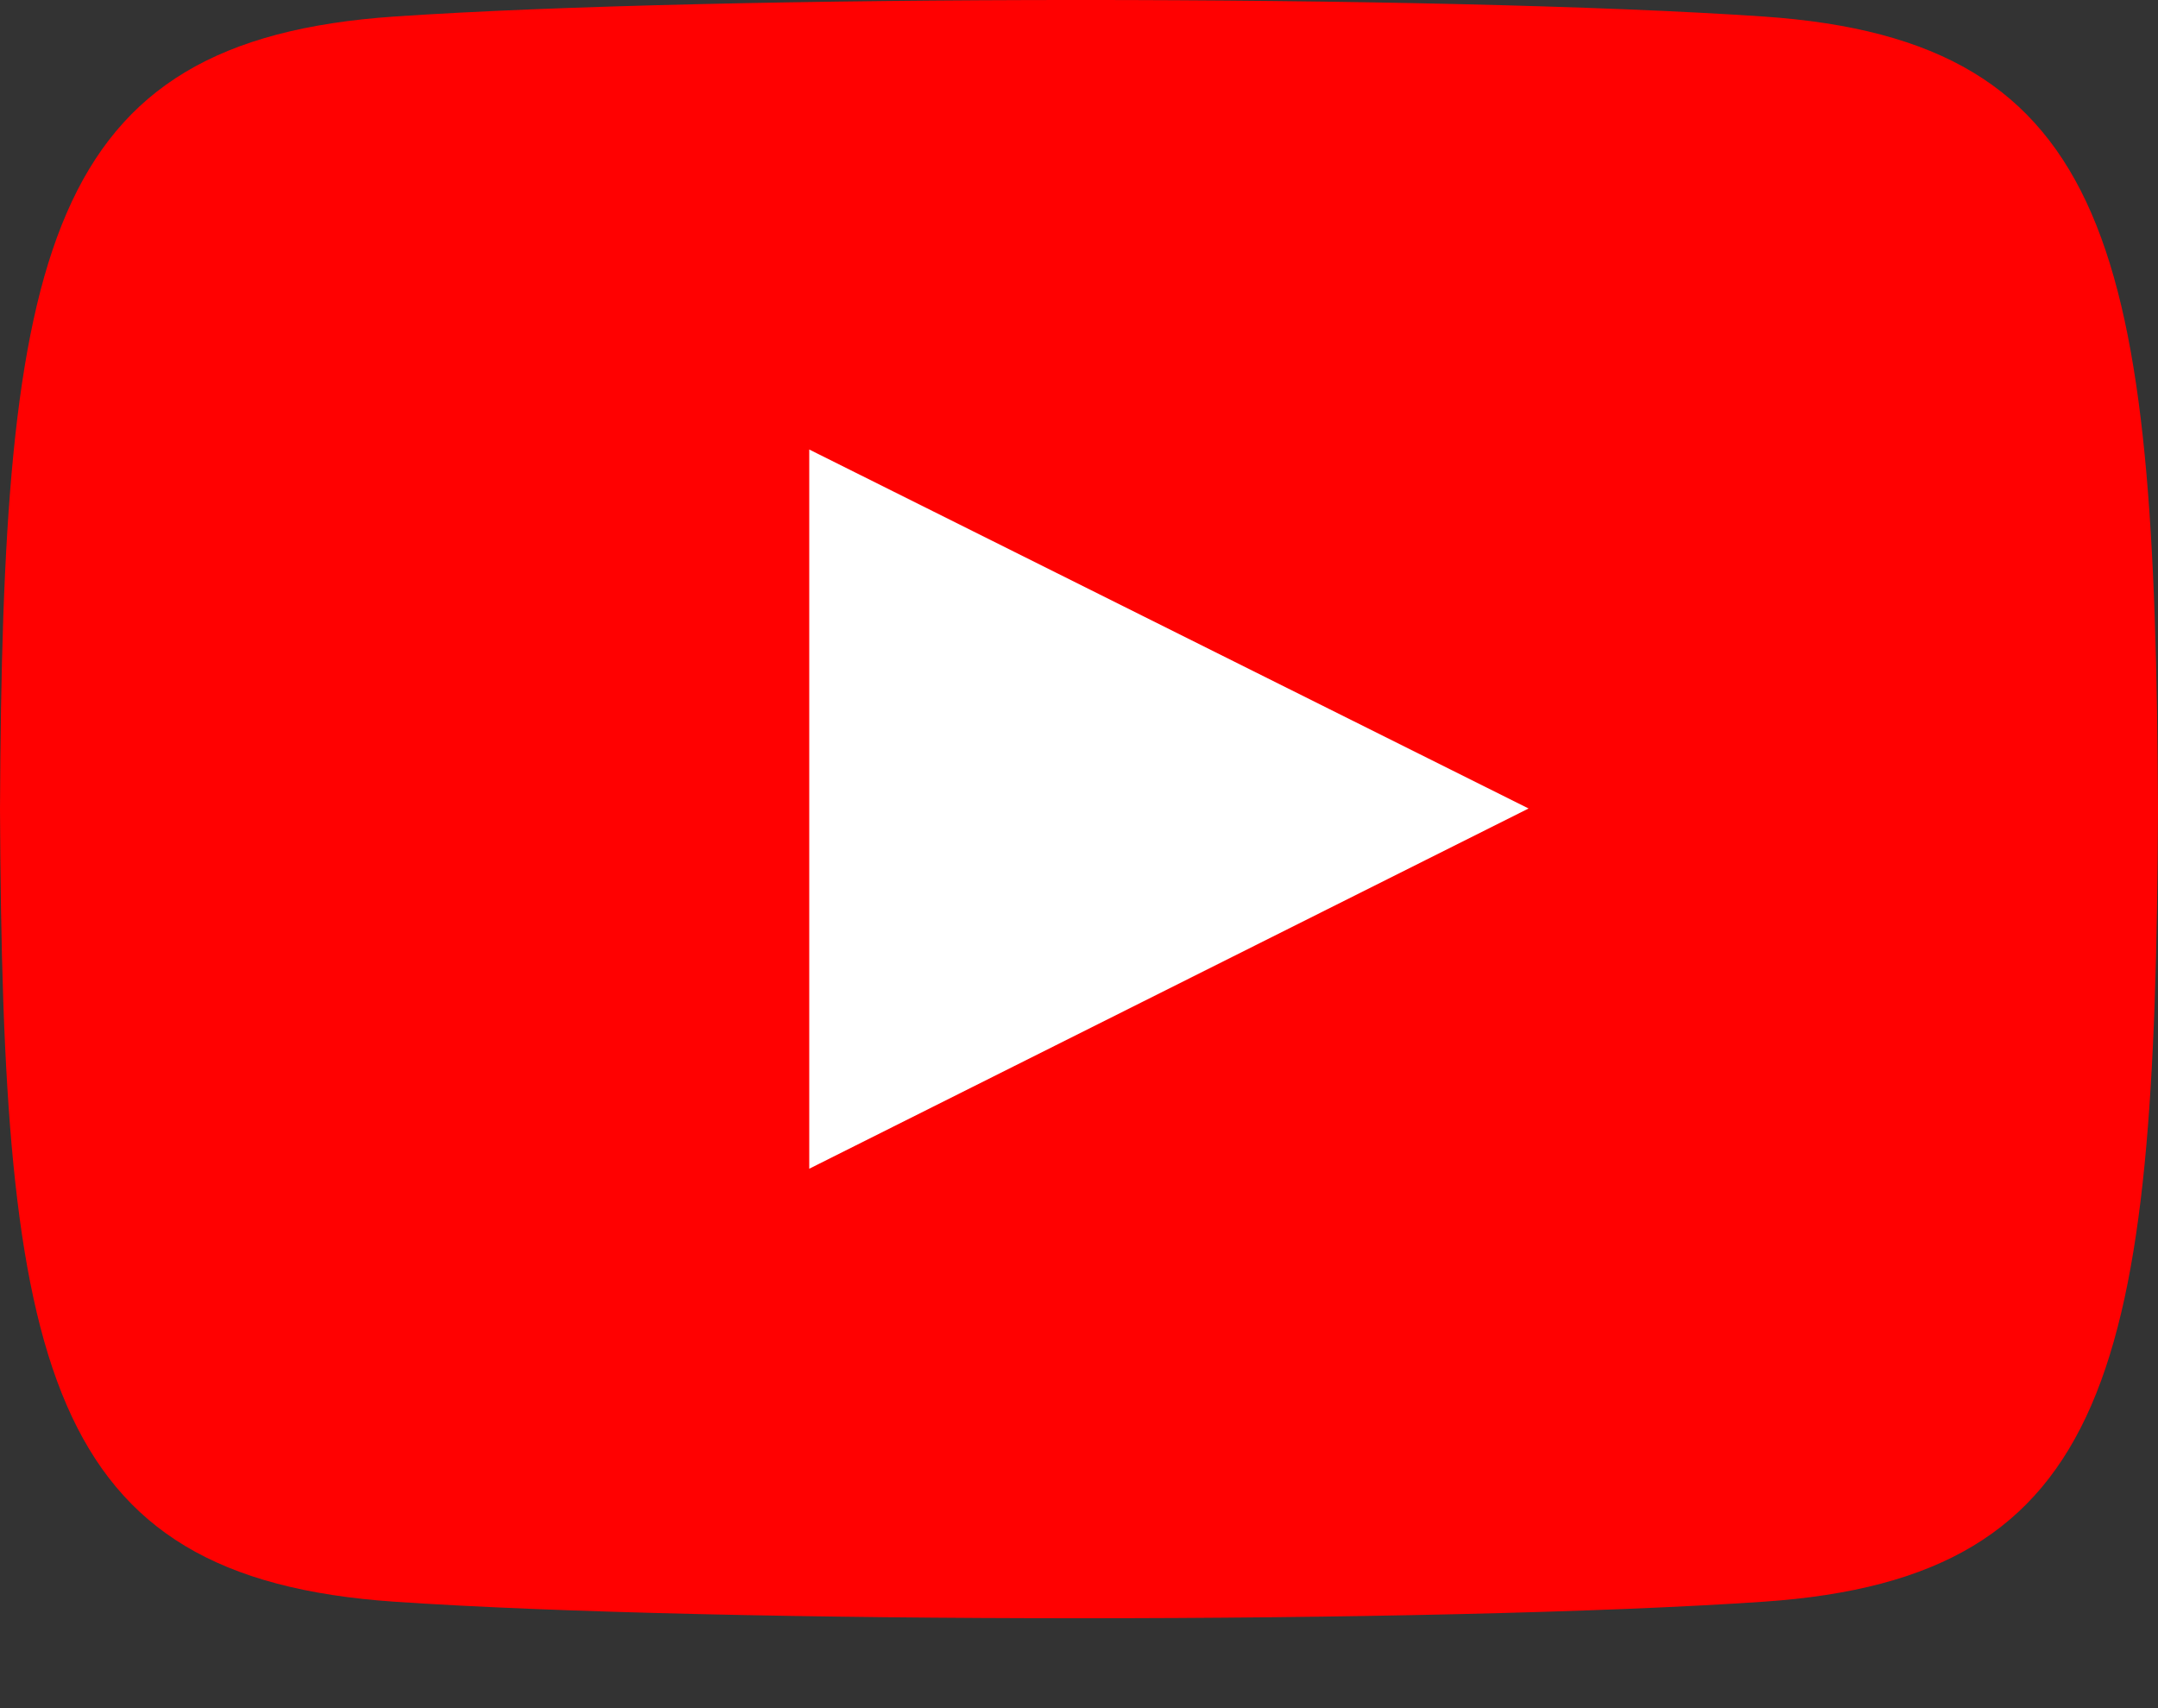
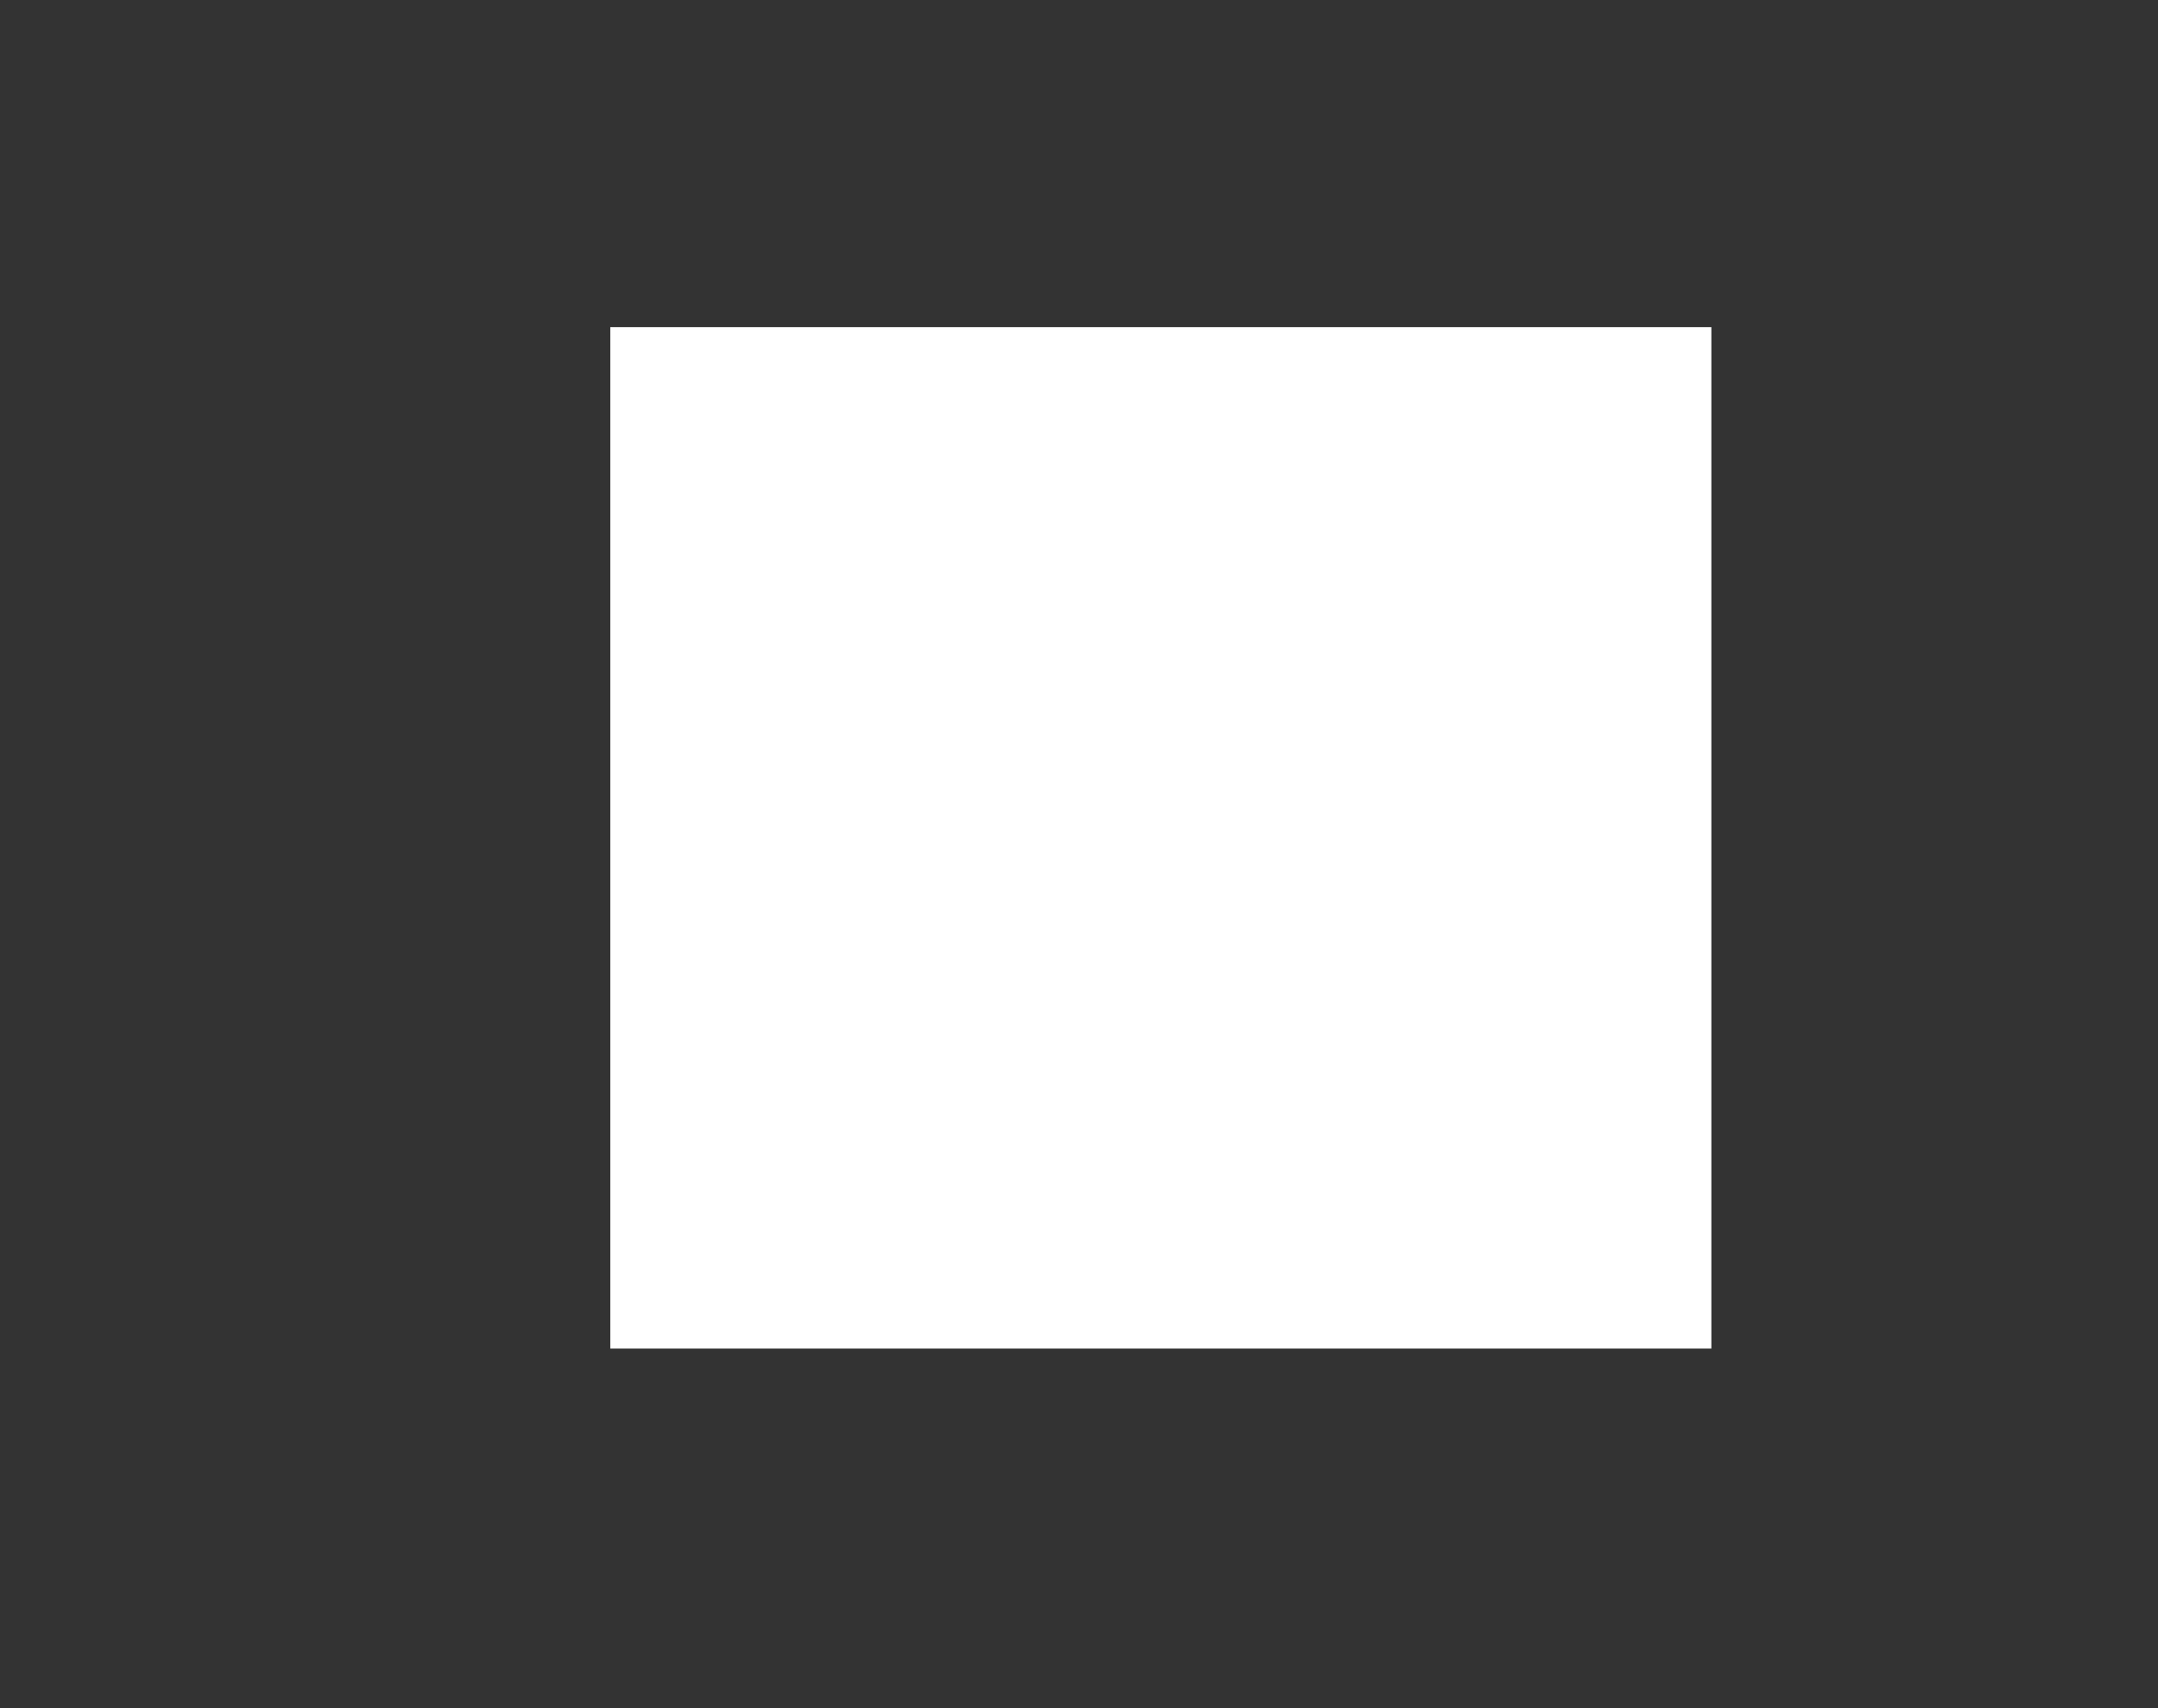
<svg xmlns="http://www.w3.org/2000/svg" width="100%" height="100%" viewBox="0 0 24 19" version="1.1" xml:space="preserve" style="fill-rule:evenodd;clip-rule:evenodd;stroke-linejoin:round;stroke-miterlimit:1.414;">
  <rect x="0" y="0" width="24" height="19" fill="#333333" stroke="none" />
  <rect x="6.787" y="3.639" width="12.246" height="11.361" style="fill:#fff;" />
-   <path d="M19.615,0.184c-3.604,-0.246 -11.631,-0.245 -15.23,0c-3.897,0.266 -4.356,2.62 -4.385,8.816c0.029,6.185 0.484,8.549 4.385,8.816c3.6,0.245 11.626,0.246 15.23,0c3.897,-0.266 4.356,-2.62 4.385,-8.816c-0.029,-6.185 -0.484,-8.549 -4.385,-8.816l0,0Zm-10.615,12.816l0,-8l8,3.993l-8,4.007l0,0Z" style="fill:#ff0101;fill-rule:nonzero;" />
</svg>